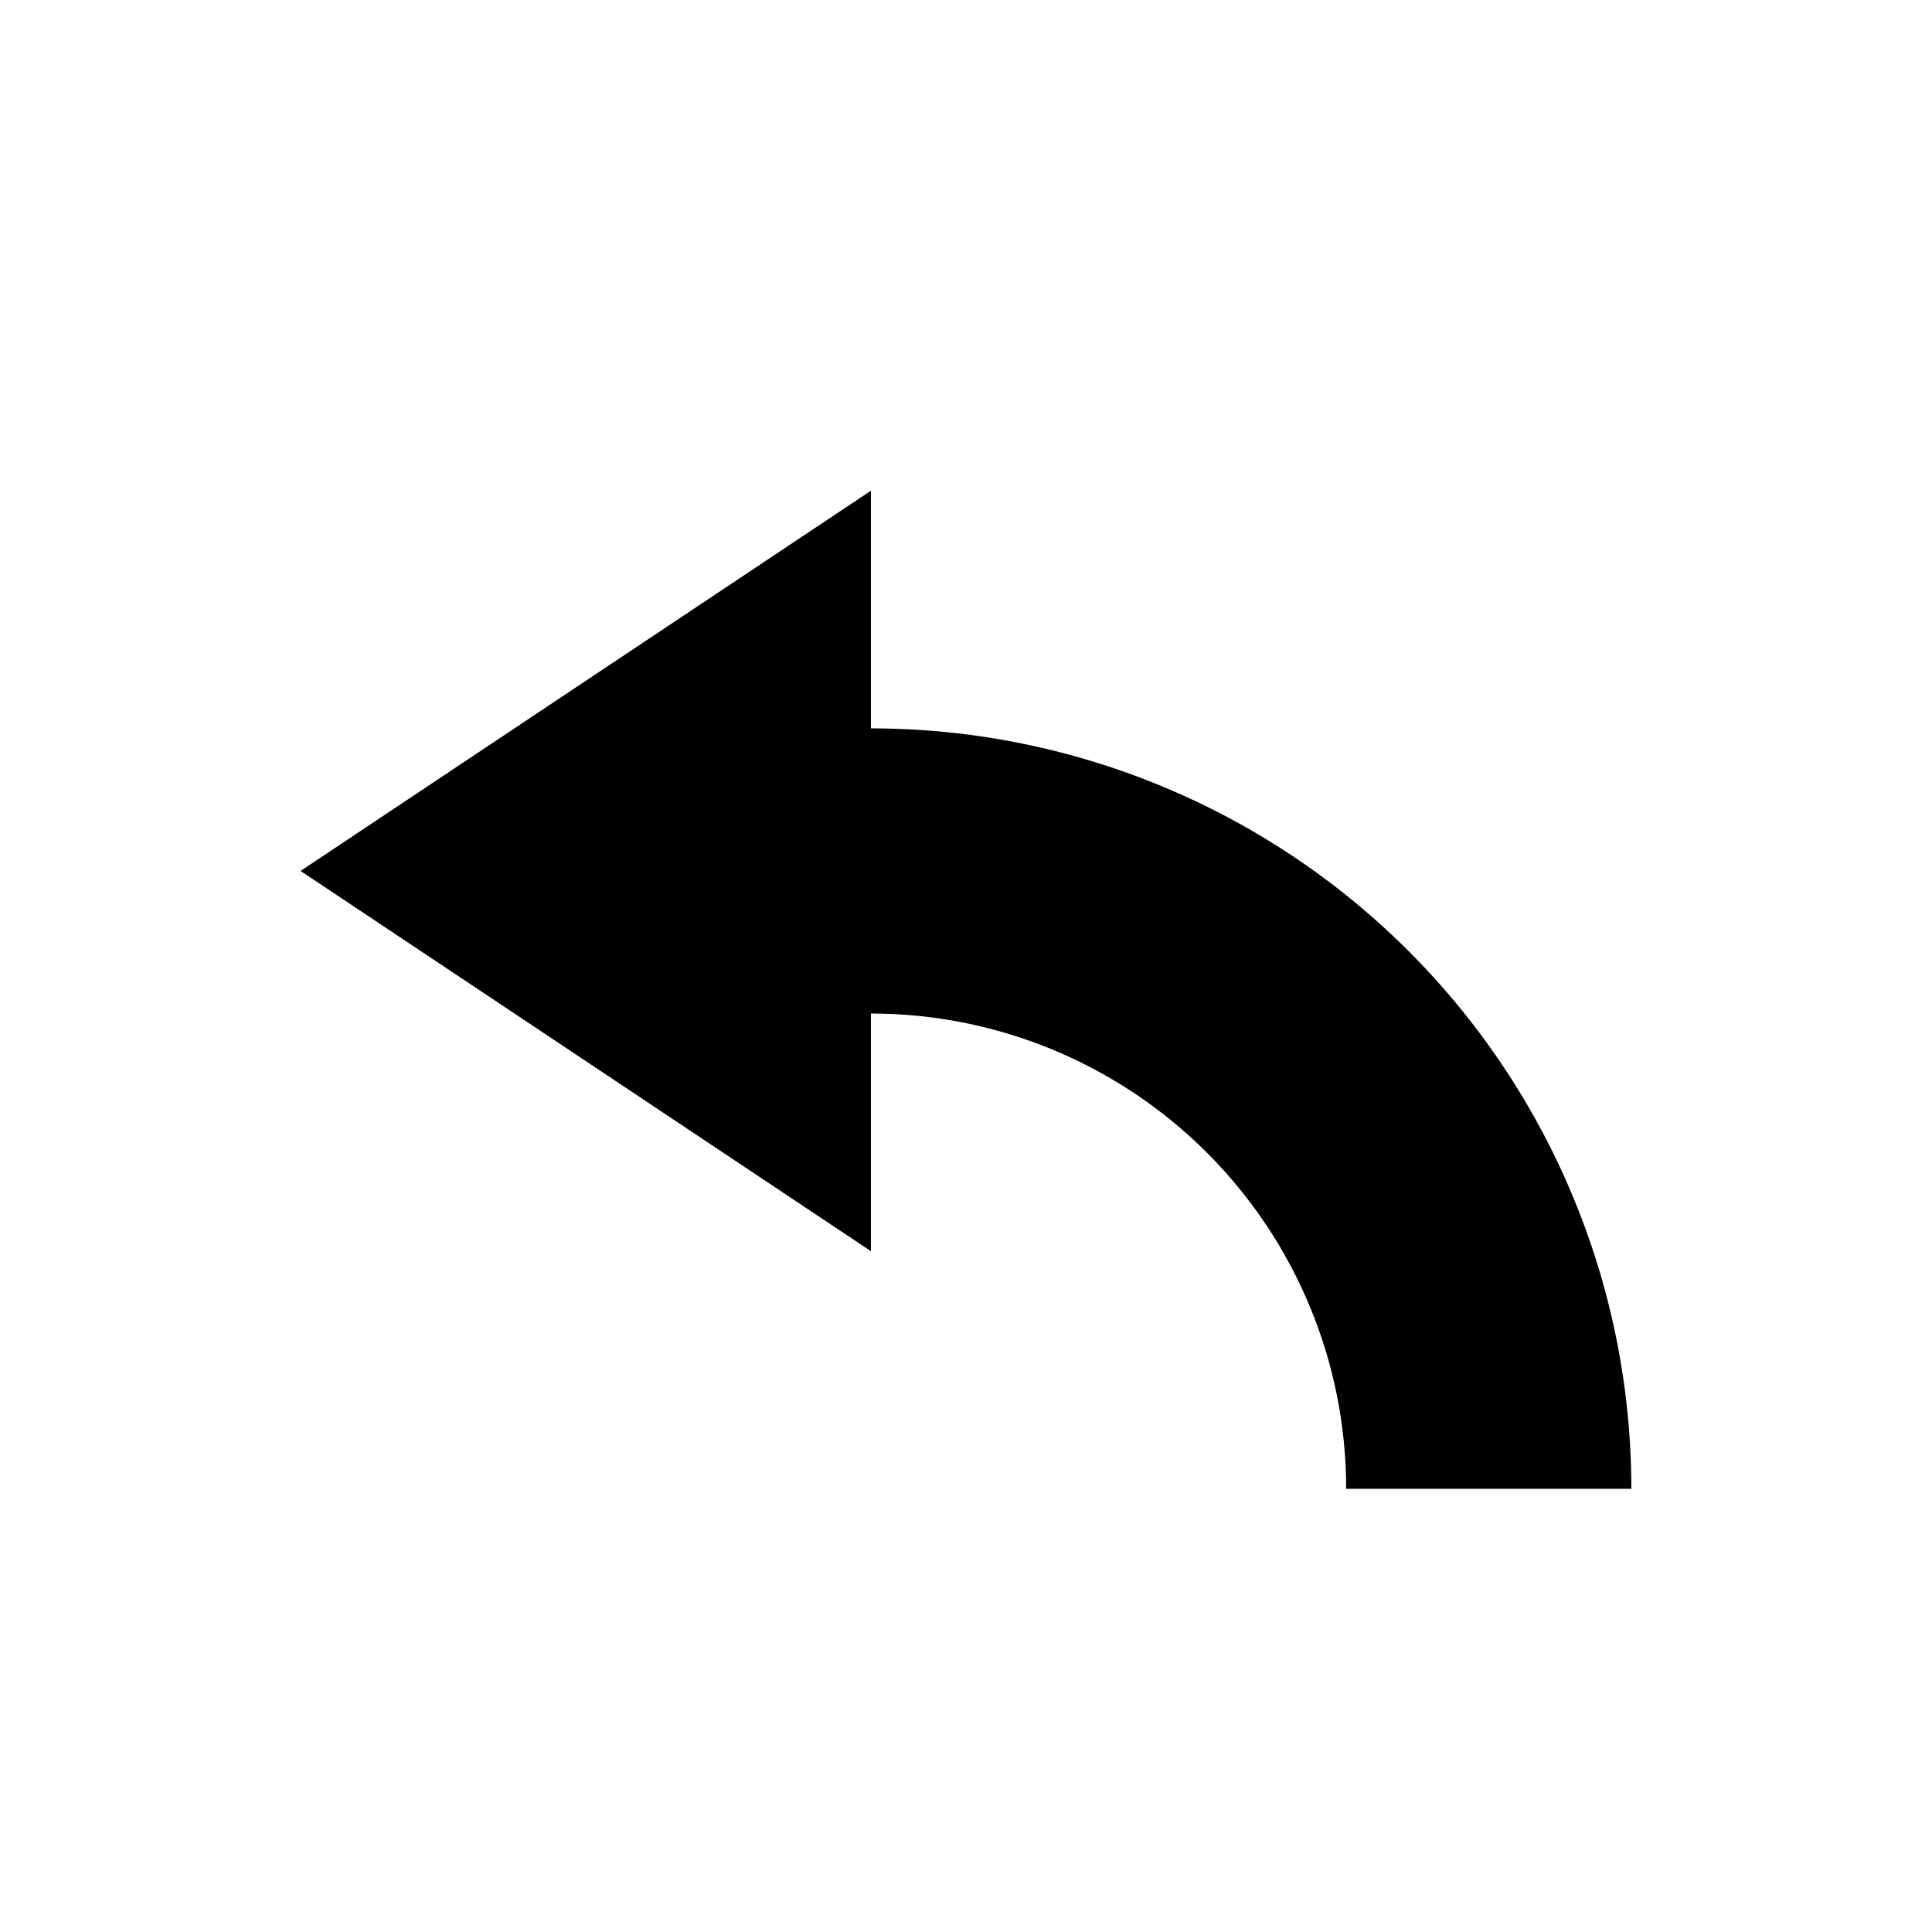
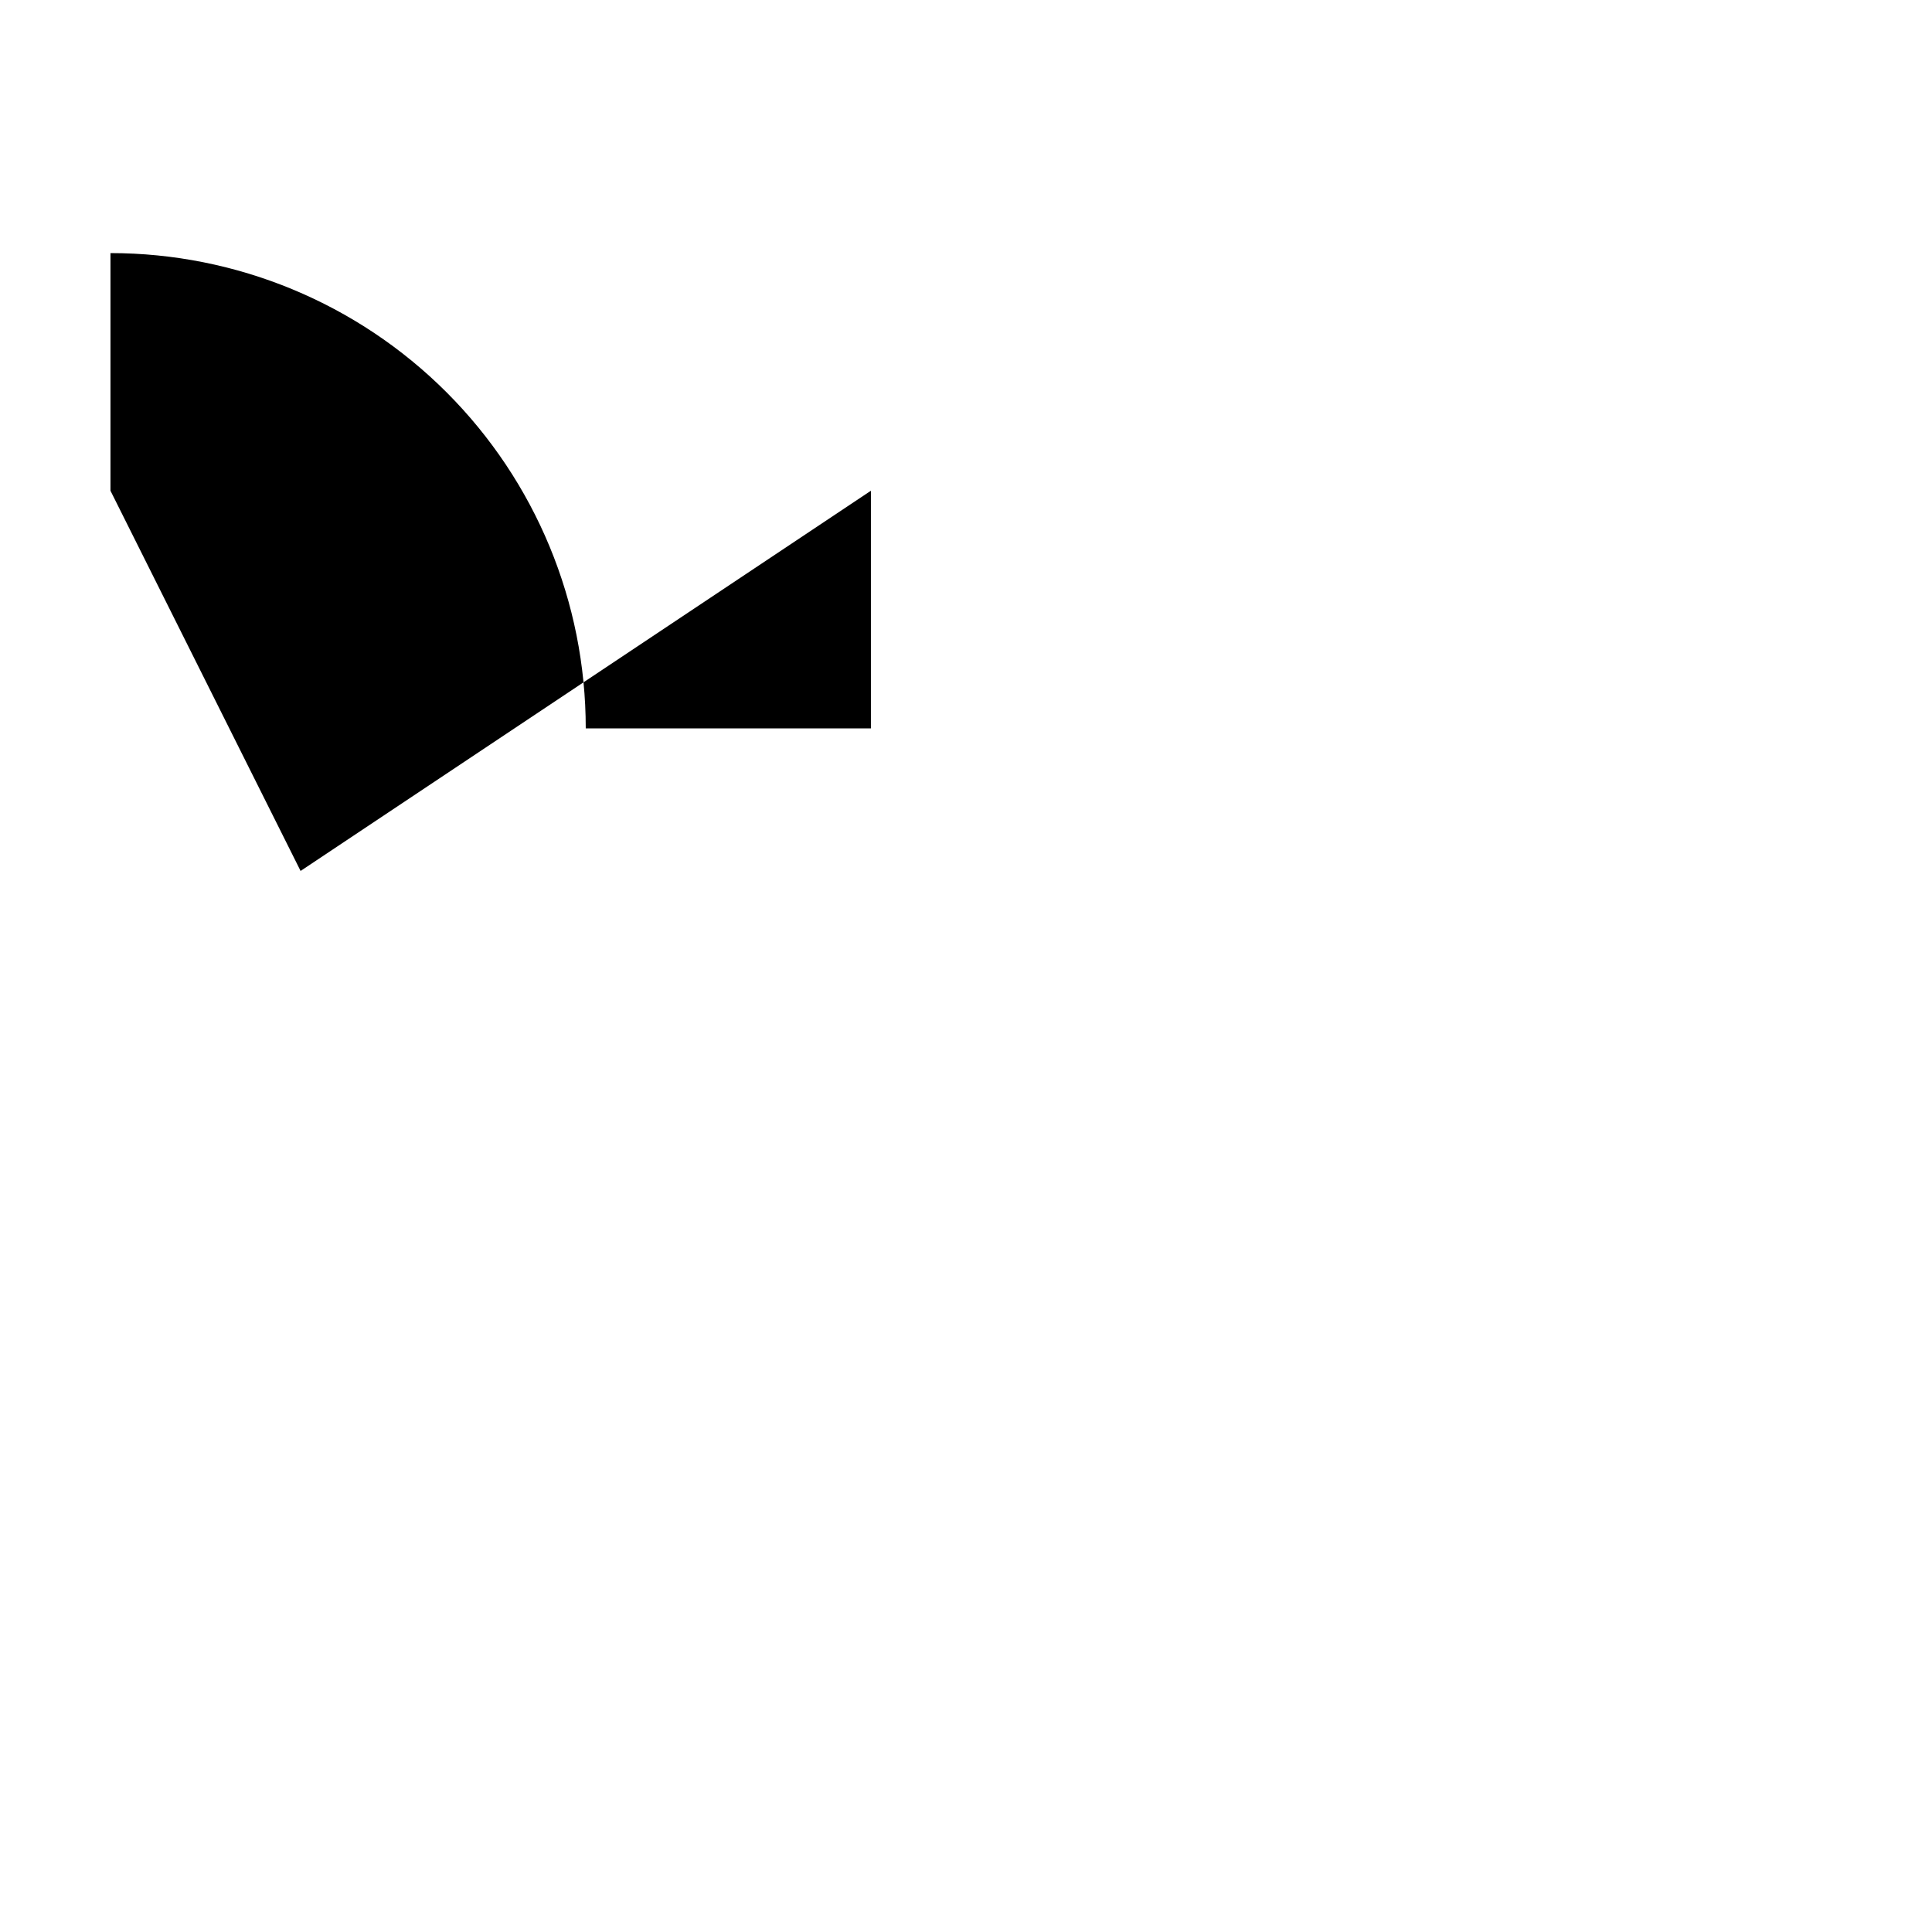
<svg xmlns="http://www.w3.org/2000/svg" fill="#000000" width="800px" height="800px" version="1.1" viewBox="144 144 512 512">
-   <path d="m223.66 374.81 151.14-100.76v62.977c35.375 0 70.125 9.309 100.76 26.996 30.637 17.688 56.074 43.129 73.762 73.766 17.688 30.633 27 65.387 27 100.76h-75.57c0-33.406-13.27-65.441-36.891-89.062s-55.66-36.891-89.062-36.891v62.977z" />
+   <path d="m223.66 374.81 151.14-100.76v62.977h-75.57c0-33.406-13.27-65.441-36.891-89.062s-55.66-36.891-89.062-36.891v62.977z" />
</svg>